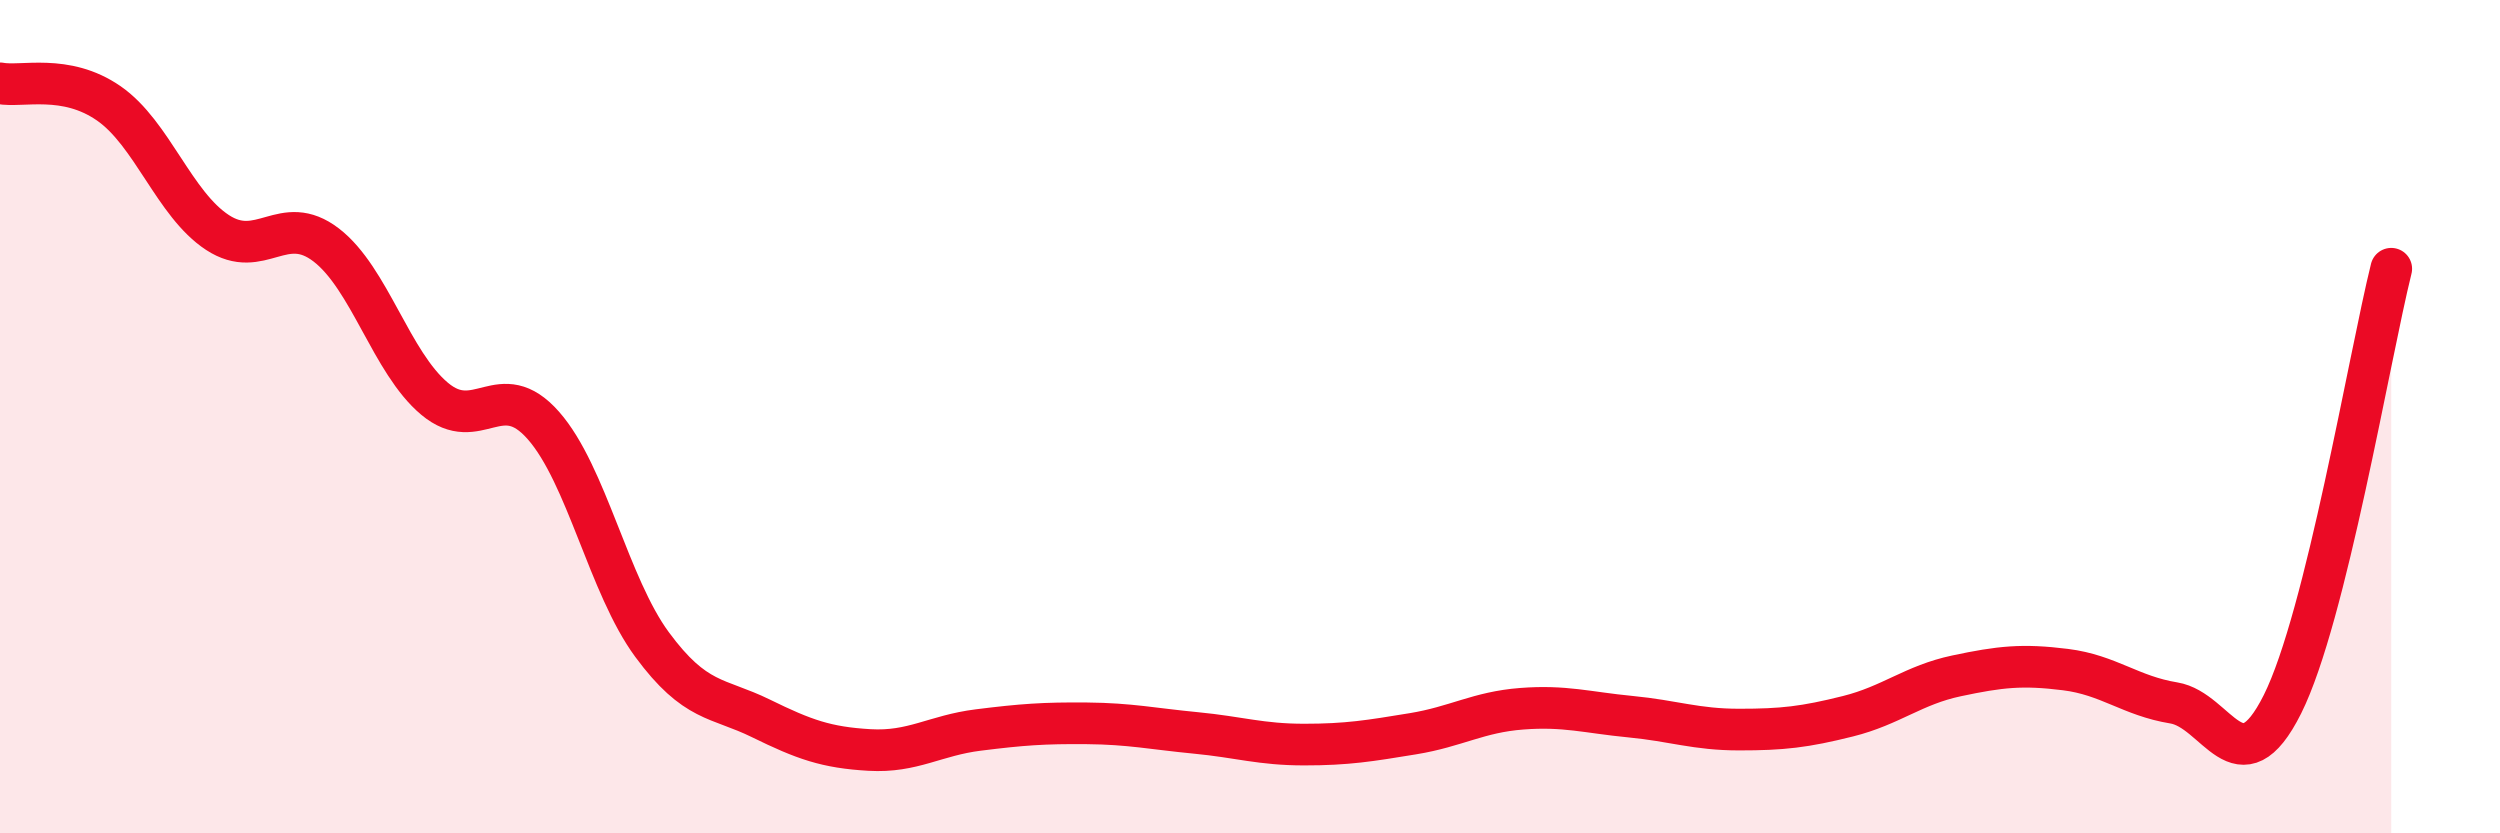
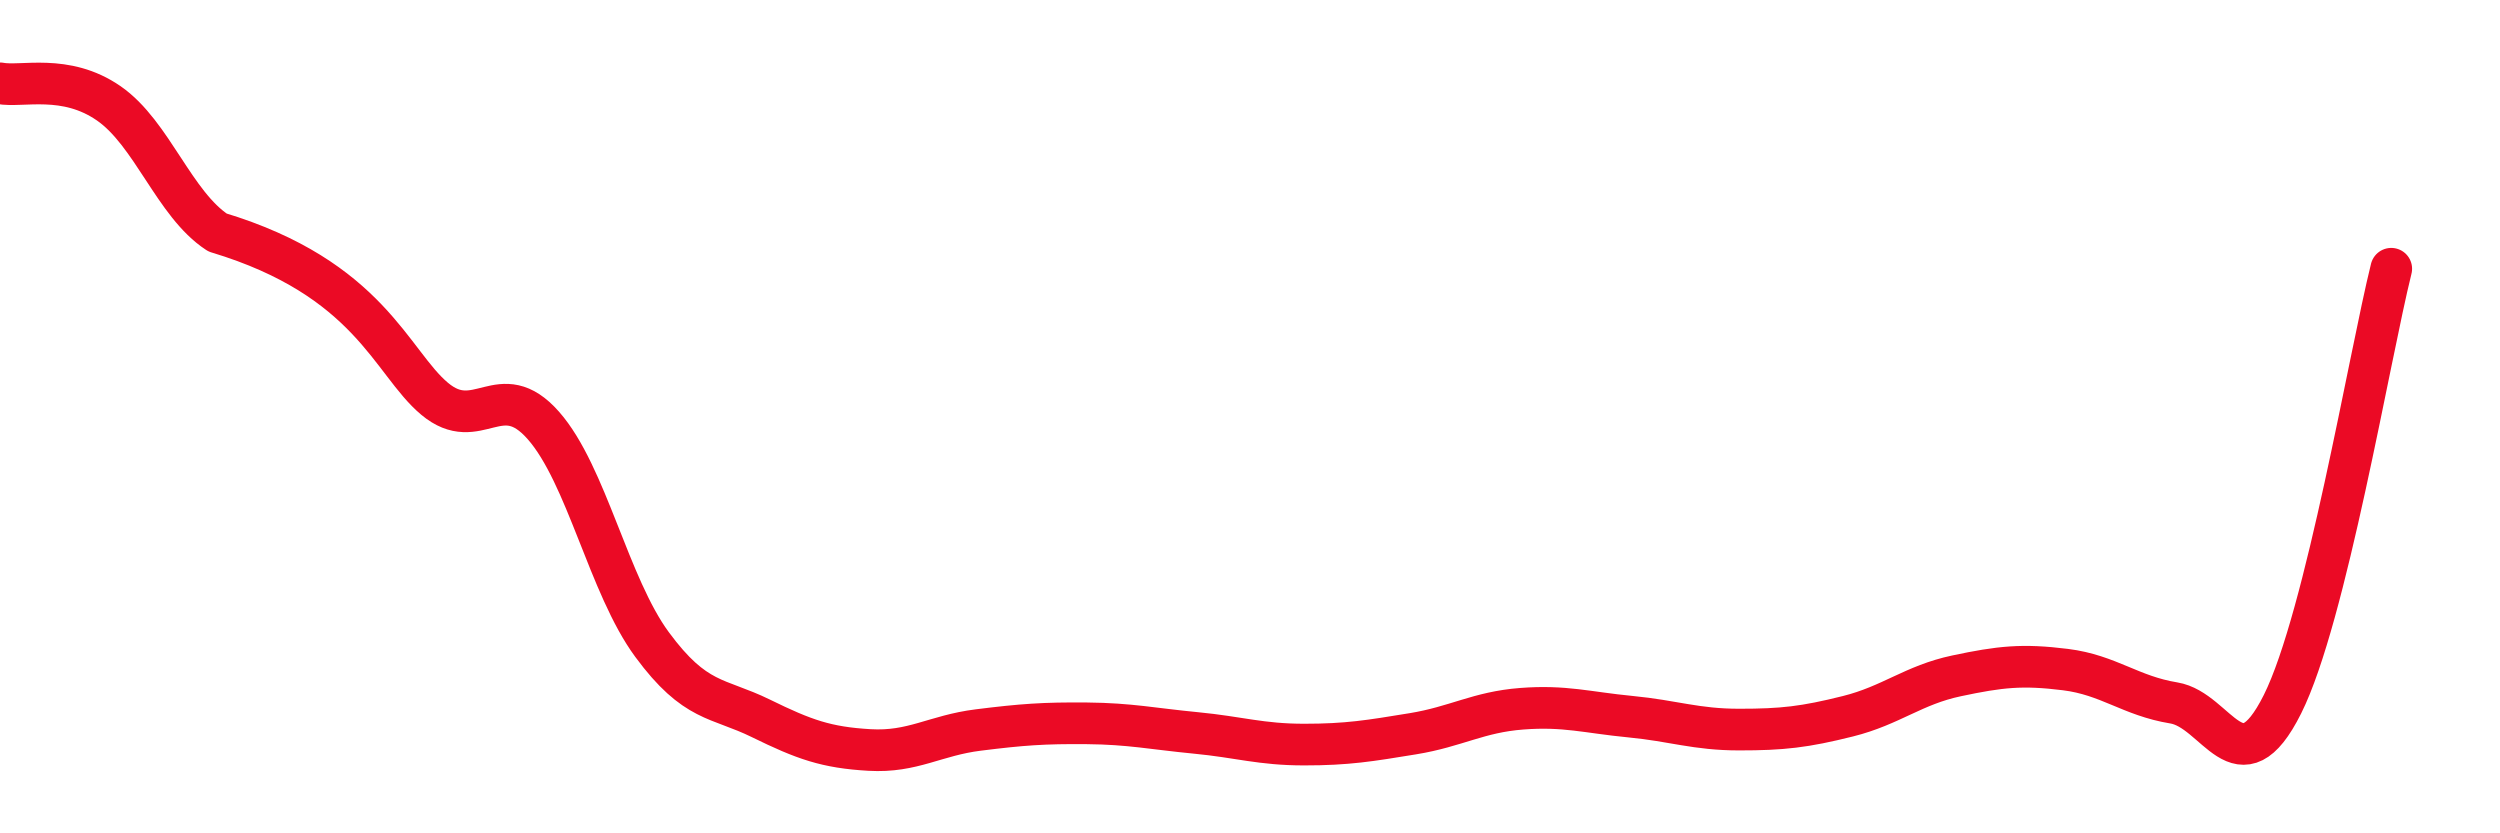
<svg xmlns="http://www.w3.org/2000/svg" width="60" height="20" viewBox="0 0 60 20">
-   <path d="M 0,2 C 0.52,2.1 1.57,1.76 2.61,2.48 C 3.65,3.2 4.18,4.9 5.22,5.58 C 6.26,6.26 6.79,5.08 7.83,5.88 C 8.87,6.68 9.39,8.7 10.43,9.57 C 11.47,10.44 12,9.03 13.04,10.21 C 14.08,11.39 14.61,14.06 15.65,15.47 C 16.69,16.88 17.22,16.73 18.26,17.24 C 19.3,17.75 19.83,17.94 20.87,18 C 21.91,18.06 22.44,17.65 23.48,17.52 C 24.52,17.39 25.05,17.35 26.09,17.36 C 27.13,17.37 27.66,17.49 28.7,17.59 C 29.74,17.69 30.26,17.87 31.3,17.87 C 32.34,17.87 32.87,17.78 33.91,17.61 C 34.95,17.44 35.48,17.09 36.52,17.01 C 37.56,16.93 38.09,17.1 39.13,17.2 C 40.17,17.3 40.7,17.51 41.74,17.51 C 42.78,17.51 43.31,17.45 44.35,17.19 C 45.39,16.93 45.92,16.44 46.96,16.22 C 48,16 48.53,15.94 49.57,16.07 C 50.61,16.2 51.13,16.7 52.17,16.87 C 53.21,17.04 53.74,18.98 54.78,16.9 C 55.82,14.82 56.87,8.54 57.39,6.45L57.39 20L0 20Z" fill="#EB0A25" opacity="0.1" stroke-linecap="round" stroke-linejoin="round" />
-   <path d="M 0,2 C 0.52,2.1 1.57,1.76 2.61,2.48 C 3.65,3.2 4.18,4.9 5.22,5.58 C 6.26,6.26 6.79,5.08 7.83,5.88 C 8.87,6.68 9.39,8.7 10.43,9.57 C 11.47,10.44 12,9.03 13.04,10.21 C 14.08,11.39 14.61,14.06 15.65,15.47 C 16.69,16.88 17.22,16.73 18.26,17.24 C 19.3,17.75 19.83,17.94 20.87,18 C 21.91,18.06 22.44,17.65 23.48,17.52 C 24.52,17.39 25.05,17.35 26.09,17.36 C 27.13,17.37 27.66,17.49 28.7,17.59 C 29.74,17.69 30.26,17.87 31.3,17.87 C 32.34,17.87 32.87,17.78 33.91,17.61 C 34.95,17.44 35.48,17.09 36.52,17.01 C 37.56,16.93 38.09,17.1 39.13,17.2 C 40.17,17.3 40.7,17.51 41.74,17.51 C 42.78,17.51 43.31,17.45 44.35,17.19 C 45.39,16.93 45.92,16.44 46.96,16.22 C 48,16 48.53,15.94 49.57,16.07 C 50.61,16.2 51.13,16.7 52.17,16.87 C 53.21,17.04 53.74,18.98 54.78,16.9 C 55.82,14.82 56.87,8.54 57.39,6.45" stroke="#EB0A25" stroke-width="1" fill="none" stroke-linecap="round" stroke-linejoin="round" />
+   <path d="M 0,2 C 0.52,2.1 1.57,1.76 2.61,2.48 C 3.65,3.2 4.18,4.9 5.22,5.58 C 8.87,6.68 9.39,8.7 10.43,9.57 C 11.47,10.44 12,9.03 13.04,10.21 C 14.08,11.39 14.61,14.06 15.65,15.47 C 16.69,16.88 17.22,16.73 18.26,17.24 C 19.3,17.75 19.83,17.94 20.87,18 C 21.91,18.06 22.44,17.65 23.48,17.52 C 24.52,17.39 25.05,17.35 26.09,17.36 C 27.13,17.37 27.66,17.49 28.7,17.59 C 29.74,17.69 30.26,17.87 31.3,17.87 C 32.34,17.87 32.87,17.78 33.91,17.61 C 34.95,17.44 35.48,17.09 36.52,17.01 C 37.56,16.93 38.09,17.1 39.13,17.2 C 40.17,17.3 40.7,17.51 41.74,17.51 C 42.78,17.51 43.31,17.45 44.35,17.19 C 45.39,16.93 45.92,16.44 46.96,16.22 C 48,16 48.53,15.94 49.57,16.07 C 50.61,16.2 51.13,16.7 52.17,16.87 C 53.21,17.04 53.74,18.98 54.78,16.9 C 55.82,14.82 56.87,8.54 57.39,6.45" stroke="#EB0A25" stroke-width="1" fill="none" stroke-linecap="round" stroke-linejoin="round" />
</svg>